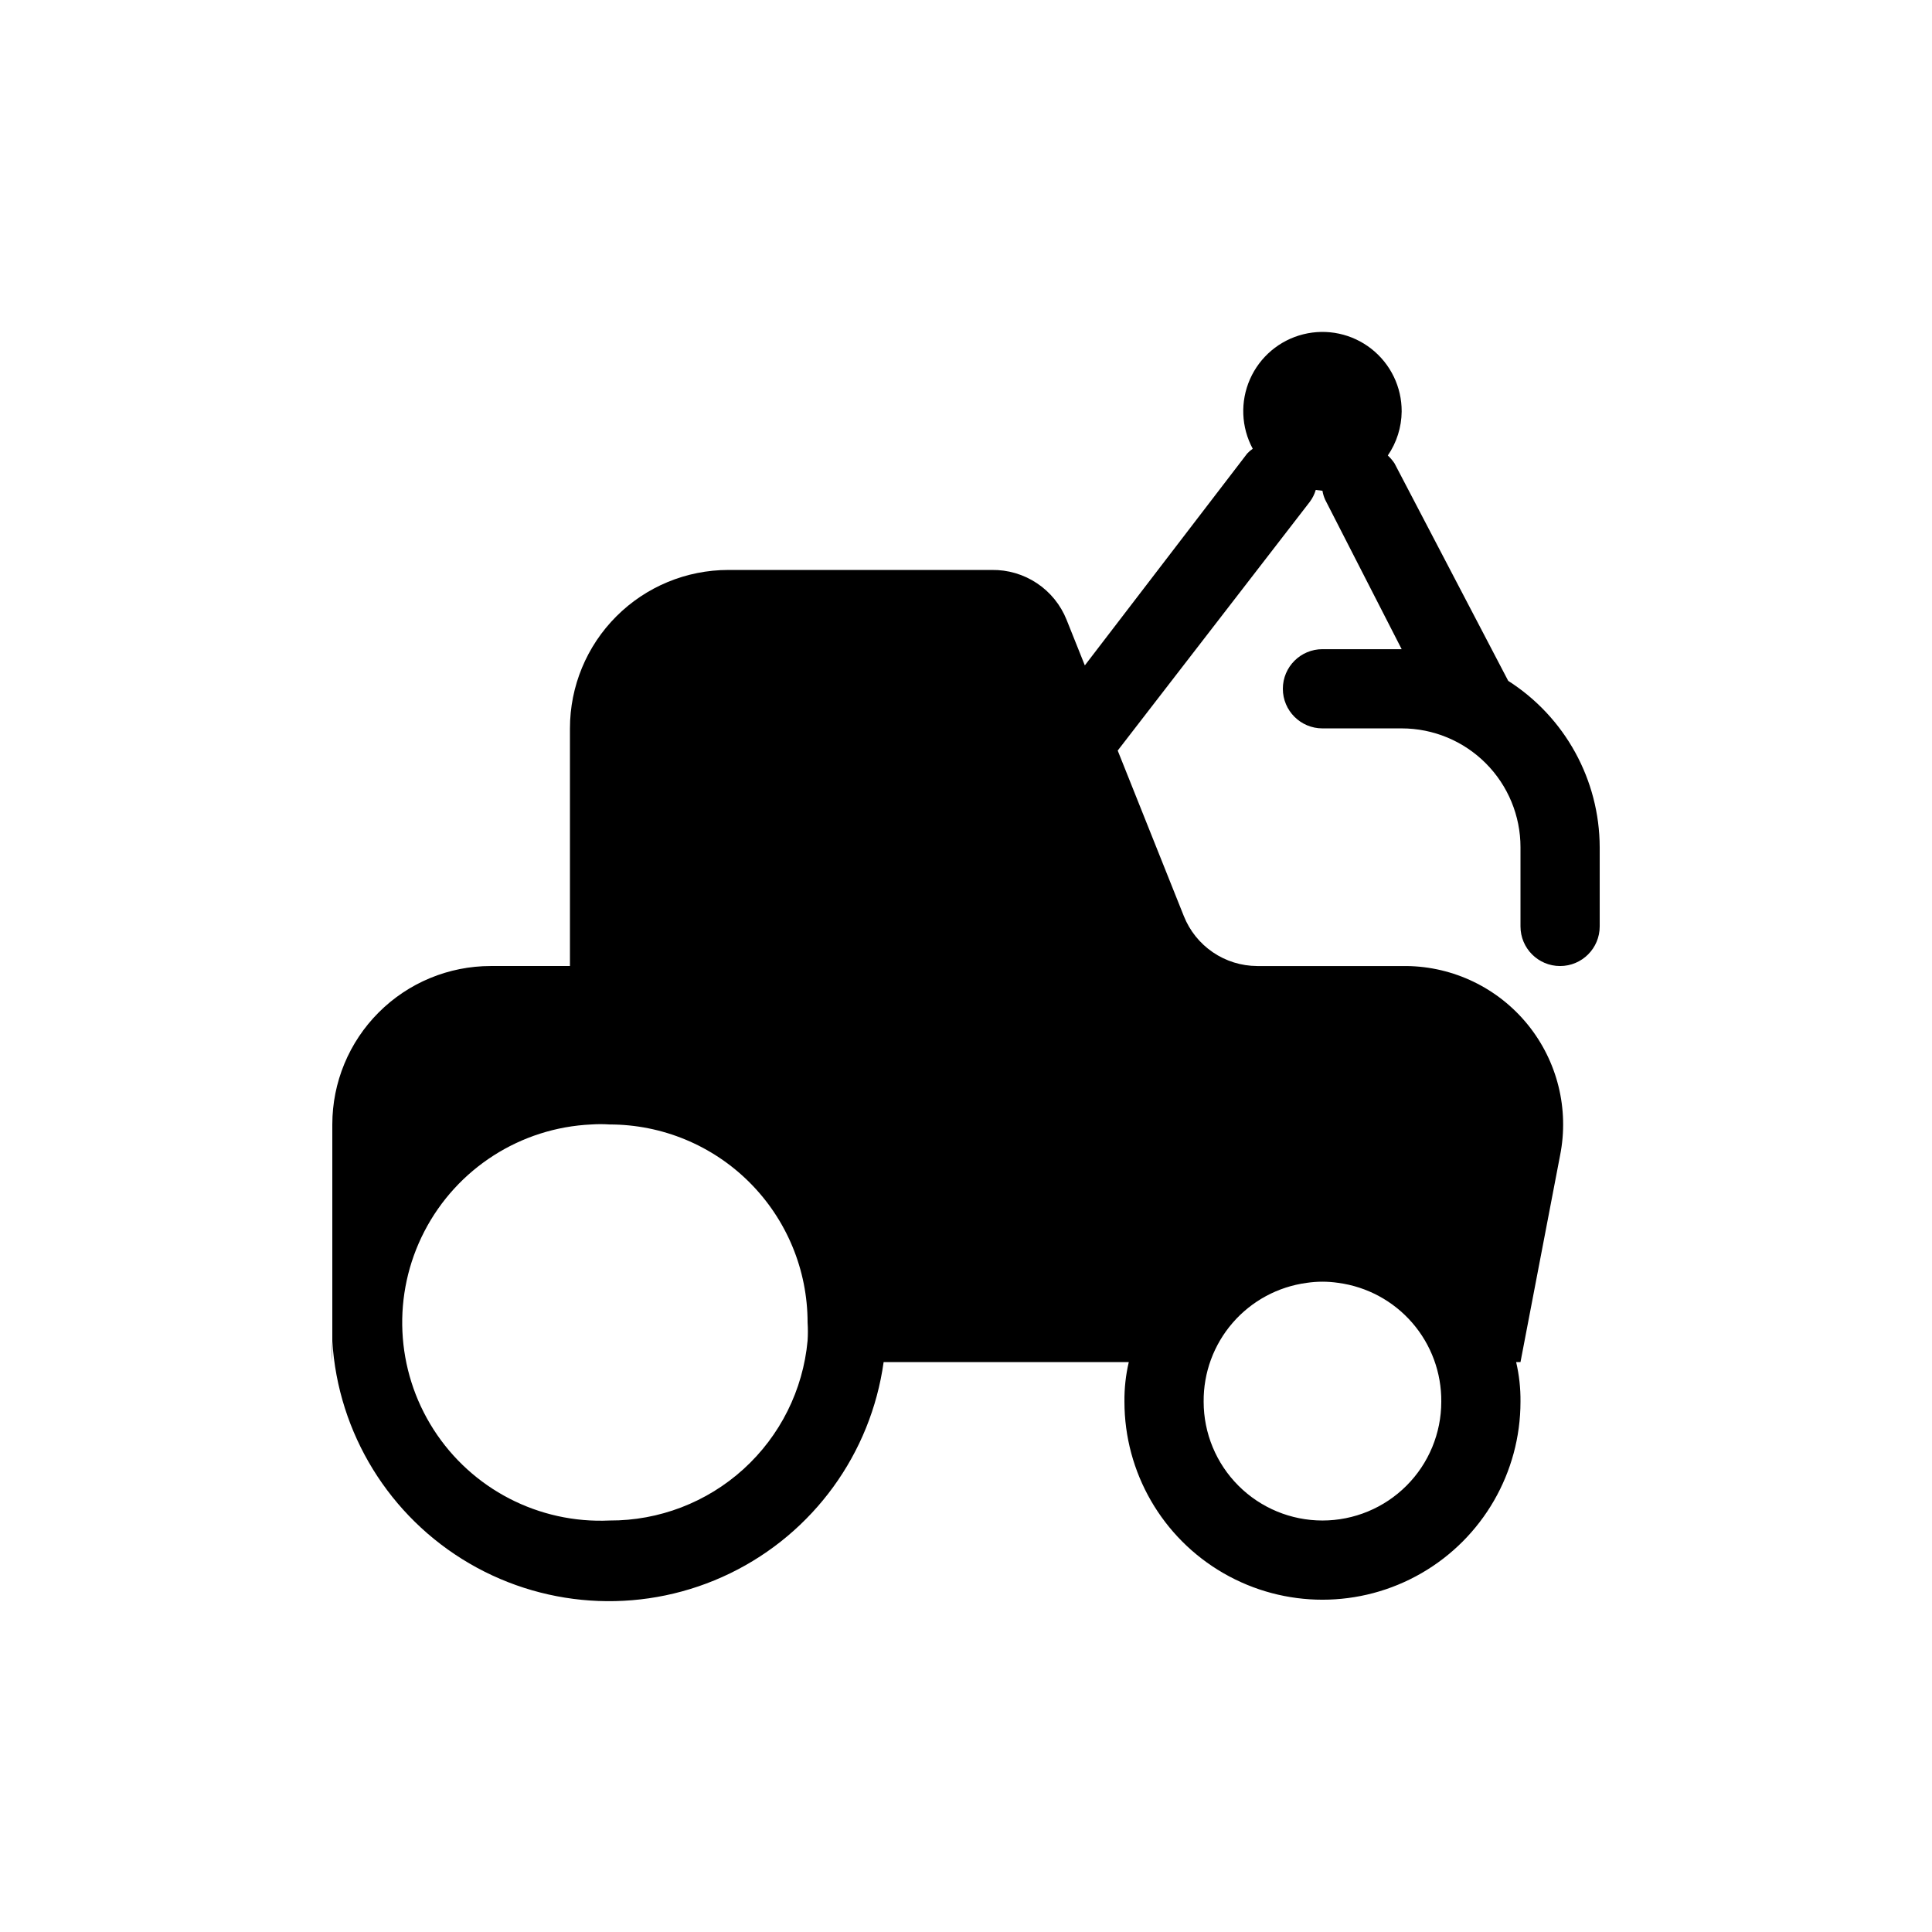
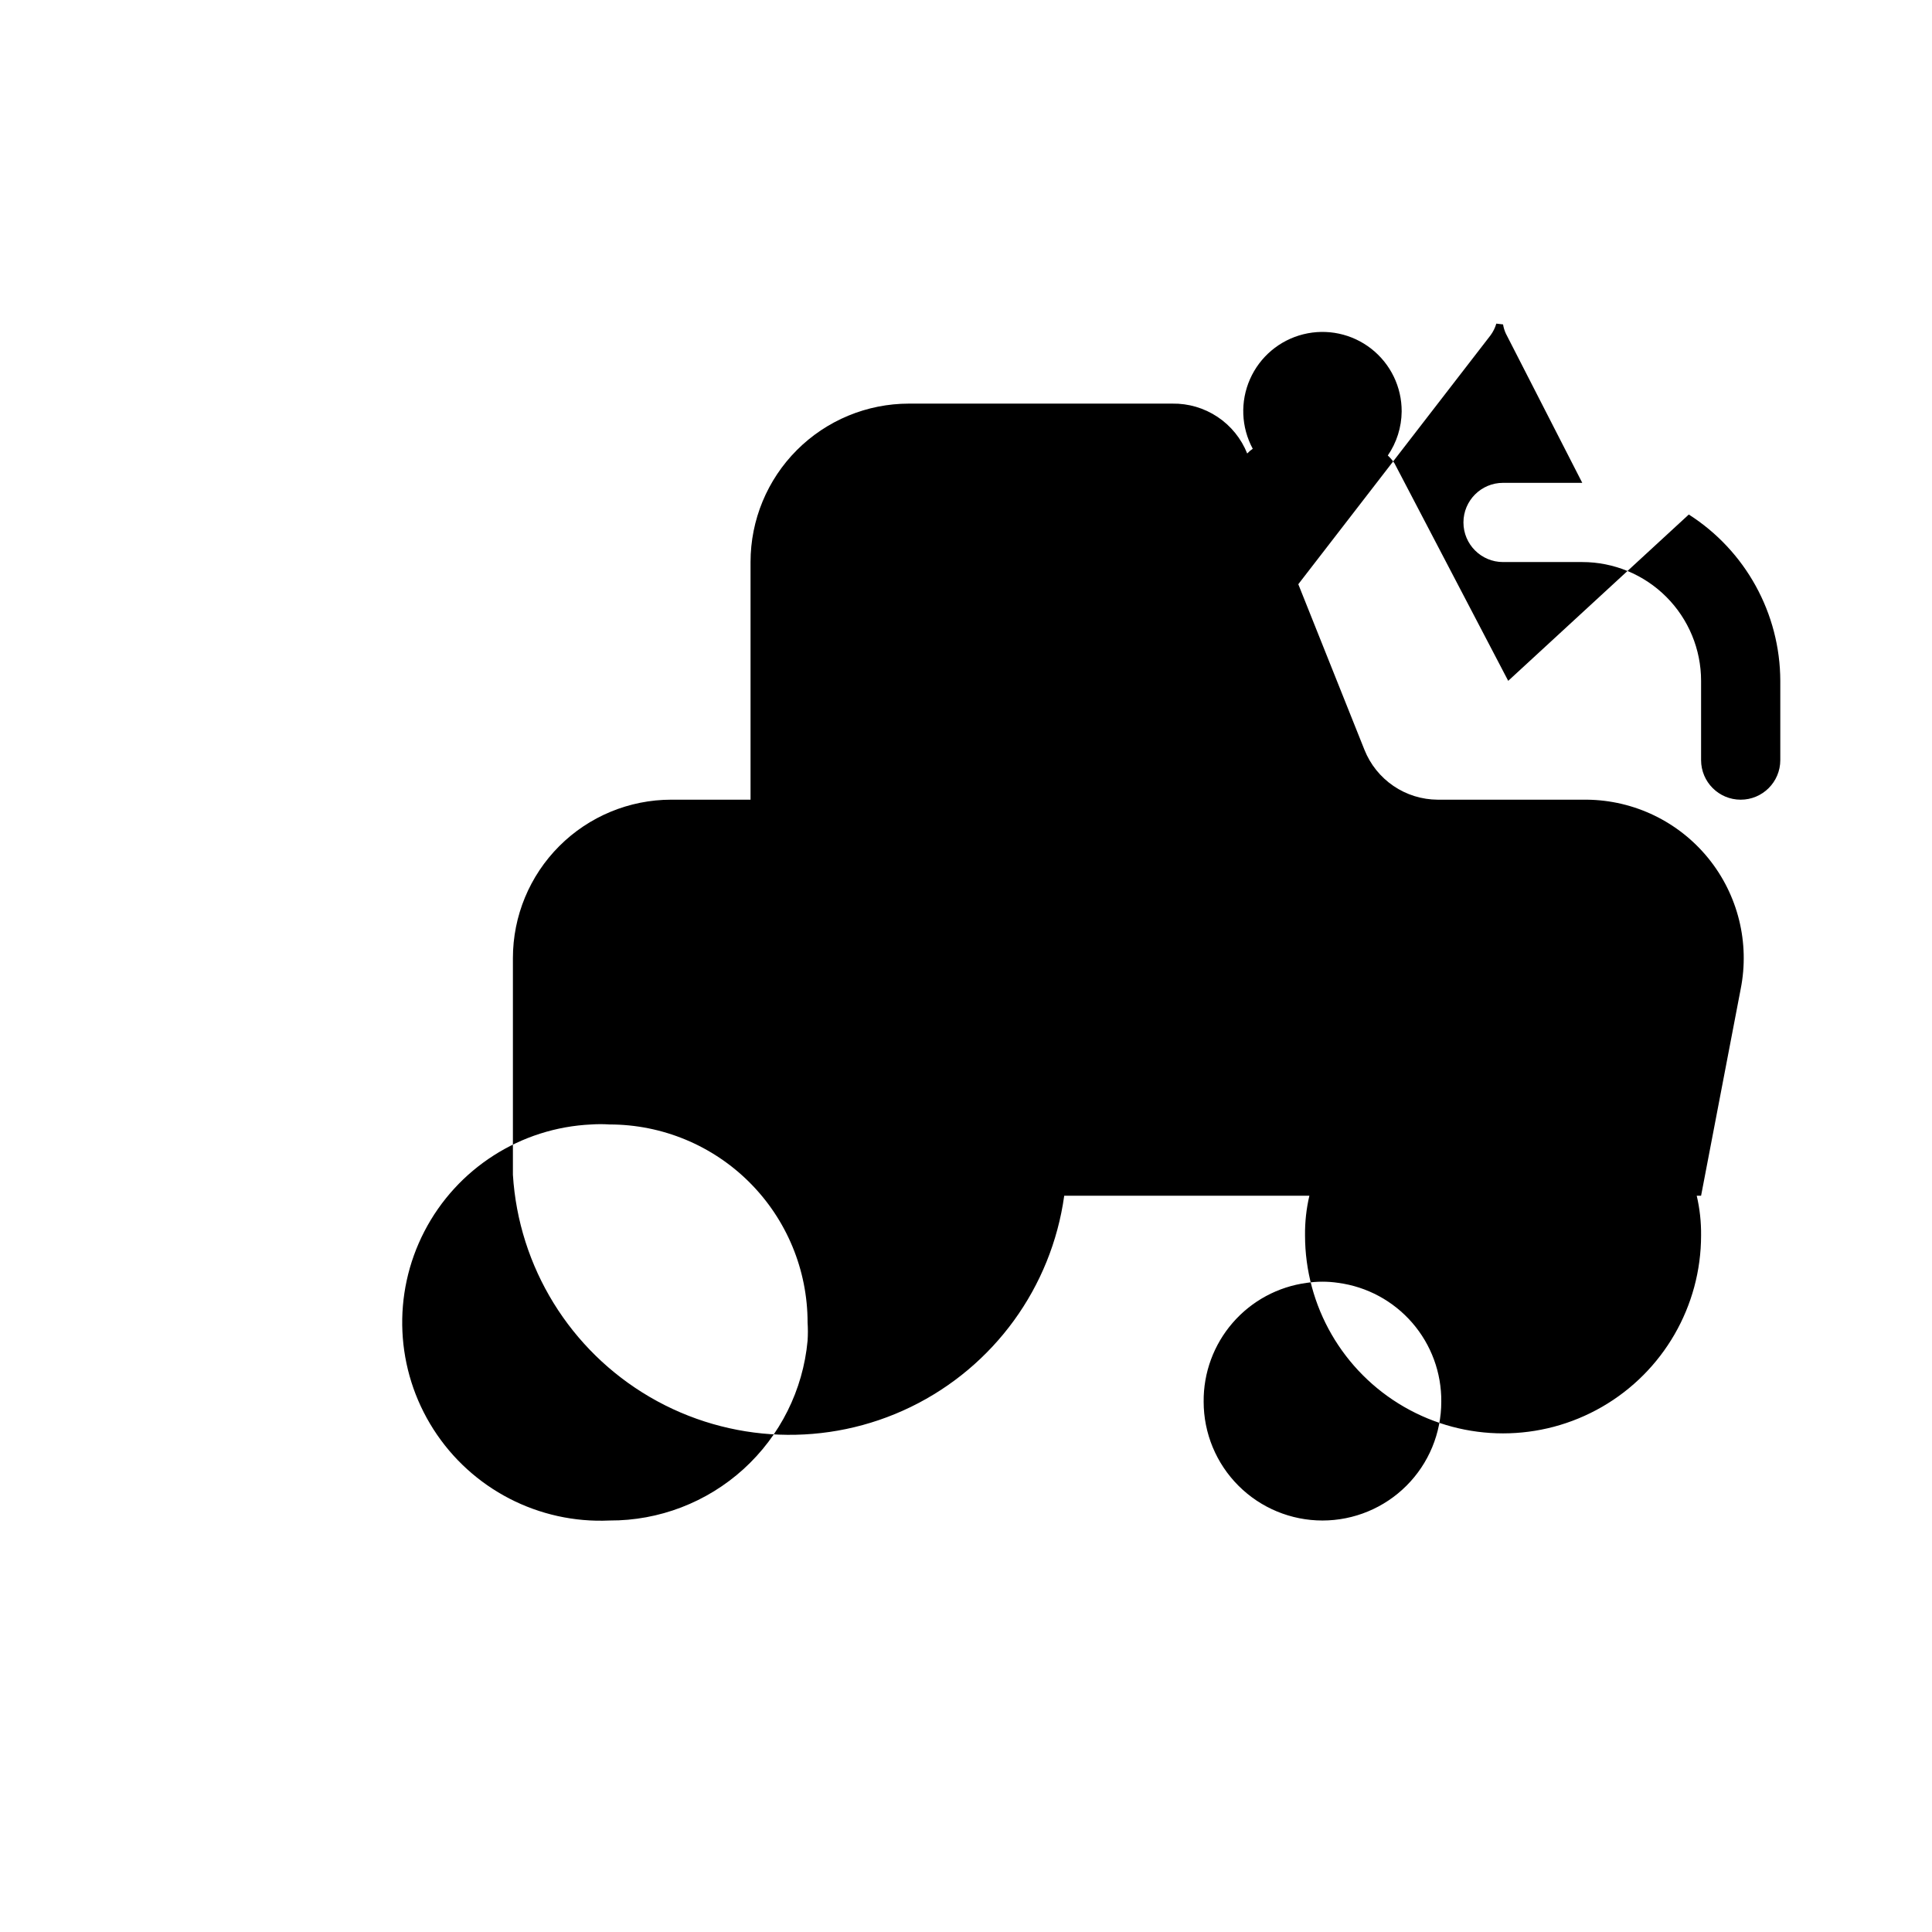
<svg xmlns="http://www.w3.org/2000/svg" fill="#000000" width="800px" height="800px" version="1.1" viewBox="144 144 512 512">
-   <path d="m543.69 324.43-30.125-57.625 0.004 0.004c-0.512-0.77-1.109-1.473-1.785-2.102 2.352-3.434 3.633-7.488 3.672-11.648 0.035-6.484-2.93-12.617-8.031-16.617-5.098-4.004-11.762-5.426-18.051-3.852-6.289 1.57-11.496 5.961-14.113 11.891-2.617 5.934-2.348 12.738 0.73 18.445-0.535 0.359-1.027 0.785-1.469 1.258l-43.031 56.152-4.828-12.07c-1.578-3.953-4.316-7.34-7.859-9.699-3.543-2.363-7.723-3.594-11.98-3.523h-69.797c-11.137 0-21.816 4.422-29.688 12.297-7.875 7.871-12.297 18.551-12.297 29.688v62.977h-20.992c-11.137 0-21.816 4.422-29.688 12.297-7.875 7.871-12.297 18.551-12.297 29.688v62.977-0.004c-0.109-1.852-0.109-3.707 0-5.562 1.516 24.461 15.129 46.555 36.293 58.91 21.168 12.352 47.098 13.34 69.141 2.633 22.047-10.711 37.297-31.703 40.672-55.98h64.969c-0.805 3.441-1.191 6.965-1.152 10.496 0 18.75 10 36.078 26.238 45.449 16.238 9.375 36.242 9.375 52.48 0 16.238-9.371 26.238-26.699 26.238-45.449 0.039-3.531-0.348-7.055-1.152-10.496h1.152l10.496-54.789c2.438-12.25-0.707-24.949-8.578-34.648-7.875-9.695-19.656-15.387-32.145-15.52h-39.57c-4.188-0.02-8.273-1.285-11.73-3.644-3.461-2.356-6.137-5.691-7.688-9.582l-17.527-43.875 50.906-65.914c0.707-0.945 1.242-2.012 1.574-3.148l1.781 0.211c0.137 0.832 0.383 1.645 0.738 2.414l20.254 39.57h-20.992c-5.797 0-10.496 4.699-10.496 10.496s4.699 10.496 10.496 10.496h20.992c8.352 0 16.363 3.316 22.266 9.223 5.906 5.902 9.223 13.914 9.223 22.266v20.992c0 5.797 4.699 10.496 10.496 10.496s10.496-4.699 10.496-10.496v-20.992c-0.051-17.863-9.188-34.473-24.246-44.086zm-238.15 222.52c-18.75 0.863-36.535-8.34-46.656-24.148-10.121-15.805-11.043-35.812-2.414-52.48 8.625-16.668 25.492-27.469 44.242-28.328 1.605-0.109 3.219-0.109 4.828 0 13.918 0 27.266 5.527 37.109 15.371 9.84 9.84 15.371 23.188 15.371 37.105 0.105 1.609 0.105 3.223 0 4.828-1.207 13.066-7.266 25.207-16.98 34.027-9.715 8.82-22.379 13.684-35.5 13.625zm188.93 0h-0.004c-8.348 0-16.359-3.316-22.262-9.223-5.906-5.902-9.223-13.914-9.223-22.266-0.07-7.672 2.664-15.105 7.691-20.902 5.023-5.797 11.992-9.562 19.598-10.586 2.781-0.418 5.613-0.418 8.395 0 7.606 1.023 14.574 4.789 19.598 10.586 5.027 5.797 7.762 13.23 7.691 20.902 0 8.352-3.316 16.363-9.223 22.266-5.902 5.906-13.914 9.223-22.266 9.223z" />
+   <path d="m543.69 324.43-30.125-57.625 0.004 0.004c-0.512-0.77-1.109-1.473-1.785-2.102 2.352-3.434 3.633-7.488 3.672-11.648 0.035-6.484-2.93-12.617-8.031-16.617-5.098-4.004-11.762-5.426-18.051-3.852-6.289 1.57-11.496 5.961-14.113 11.891-2.617 5.934-2.348 12.738 0.73 18.445-0.535 0.359-1.027 0.785-1.469 1.258c-1.578-3.953-4.316-7.34-7.859-9.699-3.543-2.363-7.723-3.594-11.98-3.523h-69.797c-11.137 0-21.816 4.422-29.688 12.297-7.875 7.871-12.297 18.551-12.297 29.688v62.977h-20.992c-11.137 0-21.816 4.422-29.688 12.297-7.875 7.871-12.297 18.551-12.297 29.688v62.977-0.004c-0.109-1.852-0.109-3.707 0-5.562 1.516 24.461 15.129 46.555 36.293 58.91 21.168 12.352 47.098 13.34 69.141 2.633 22.047-10.711 37.297-31.703 40.672-55.98h64.969c-0.805 3.441-1.191 6.965-1.152 10.496 0 18.75 10 36.078 26.238 45.449 16.238 9.375 36.242 9.375 52.48 0 16.238-9.371 26.238-26.699 26.238-45.449 0.039-3.531-0.348-7.055-1.152-10.496h1.152l10.496-54.789c2.438-12.25-0.707-24.949-8.578-34.648-7.875-9.695-19.656-15.387-32.145-15.52h-39.57c-4.188-0.02-8.273-1.285-11.73-3.644-3.461-2.356-6.137-5.691-7.688-9.582l-17.527-43.875 50.906-65.914c0.707-0.945 1.242-2.012 1.574-3.148l1.781 0.211c0.137 0.832 0.383 1.645 0.738 2.414l20.254 39.57h-20.992c-5.797 0-10.496 4.699-10.496 10.496s4.699 10.496 10.496 10.496h20.992c8.352 0 16.363 3.316 22.266 9.223 5.906 5.902 9.223 13.914 9.223 22.266v20.992c0 5.797 4.699 10.496 10.496 10.496s10.496-4.699 10.496-10.496v-20.992c-0.051-17.863-9.188-34.473-24.246-44.086zm-238.15 222.52c-18.75 0.863-36.535-8.34-46.656-24.148-10.121-15.805-11.043-35.812-2.414-52.48 8.625-16.668 25.492-27.469 44.242-28.328 1.605-0.109 3.219-0.109 4.828 0 13.918 0 27.266 5.527 37.109 15.371 9.84 9.84 15.371 23.188 15.371 37.105 0.105 1.609 0.105 3.223 0 4.828-1.207 13.066-7.266 25.207-16.98 34.027-9.715 8.82-22.379 13.684-35.5 13.625zm188.93 0h-0.004c-8.348 0-16.359-3.316-22.262-9.223-5.906-5.902-9.223-13.914-9.223-22.266-0.07-7.672 2.664-15.105 7.691-20.902 5.023-5.797 11.992-9.562 19.598-10.586 2.781-0.418 5.613-0.418 8.395 0 7.606 1.023 14.574 4.789 19.598 10.586 5.027 5.797 7.762 13.23 7.691 20.902 0 8.352-3.316 16.363-9.223 22.266-5.902 5.906-13.914 9.223-22.266 9.223z" />
</svg>